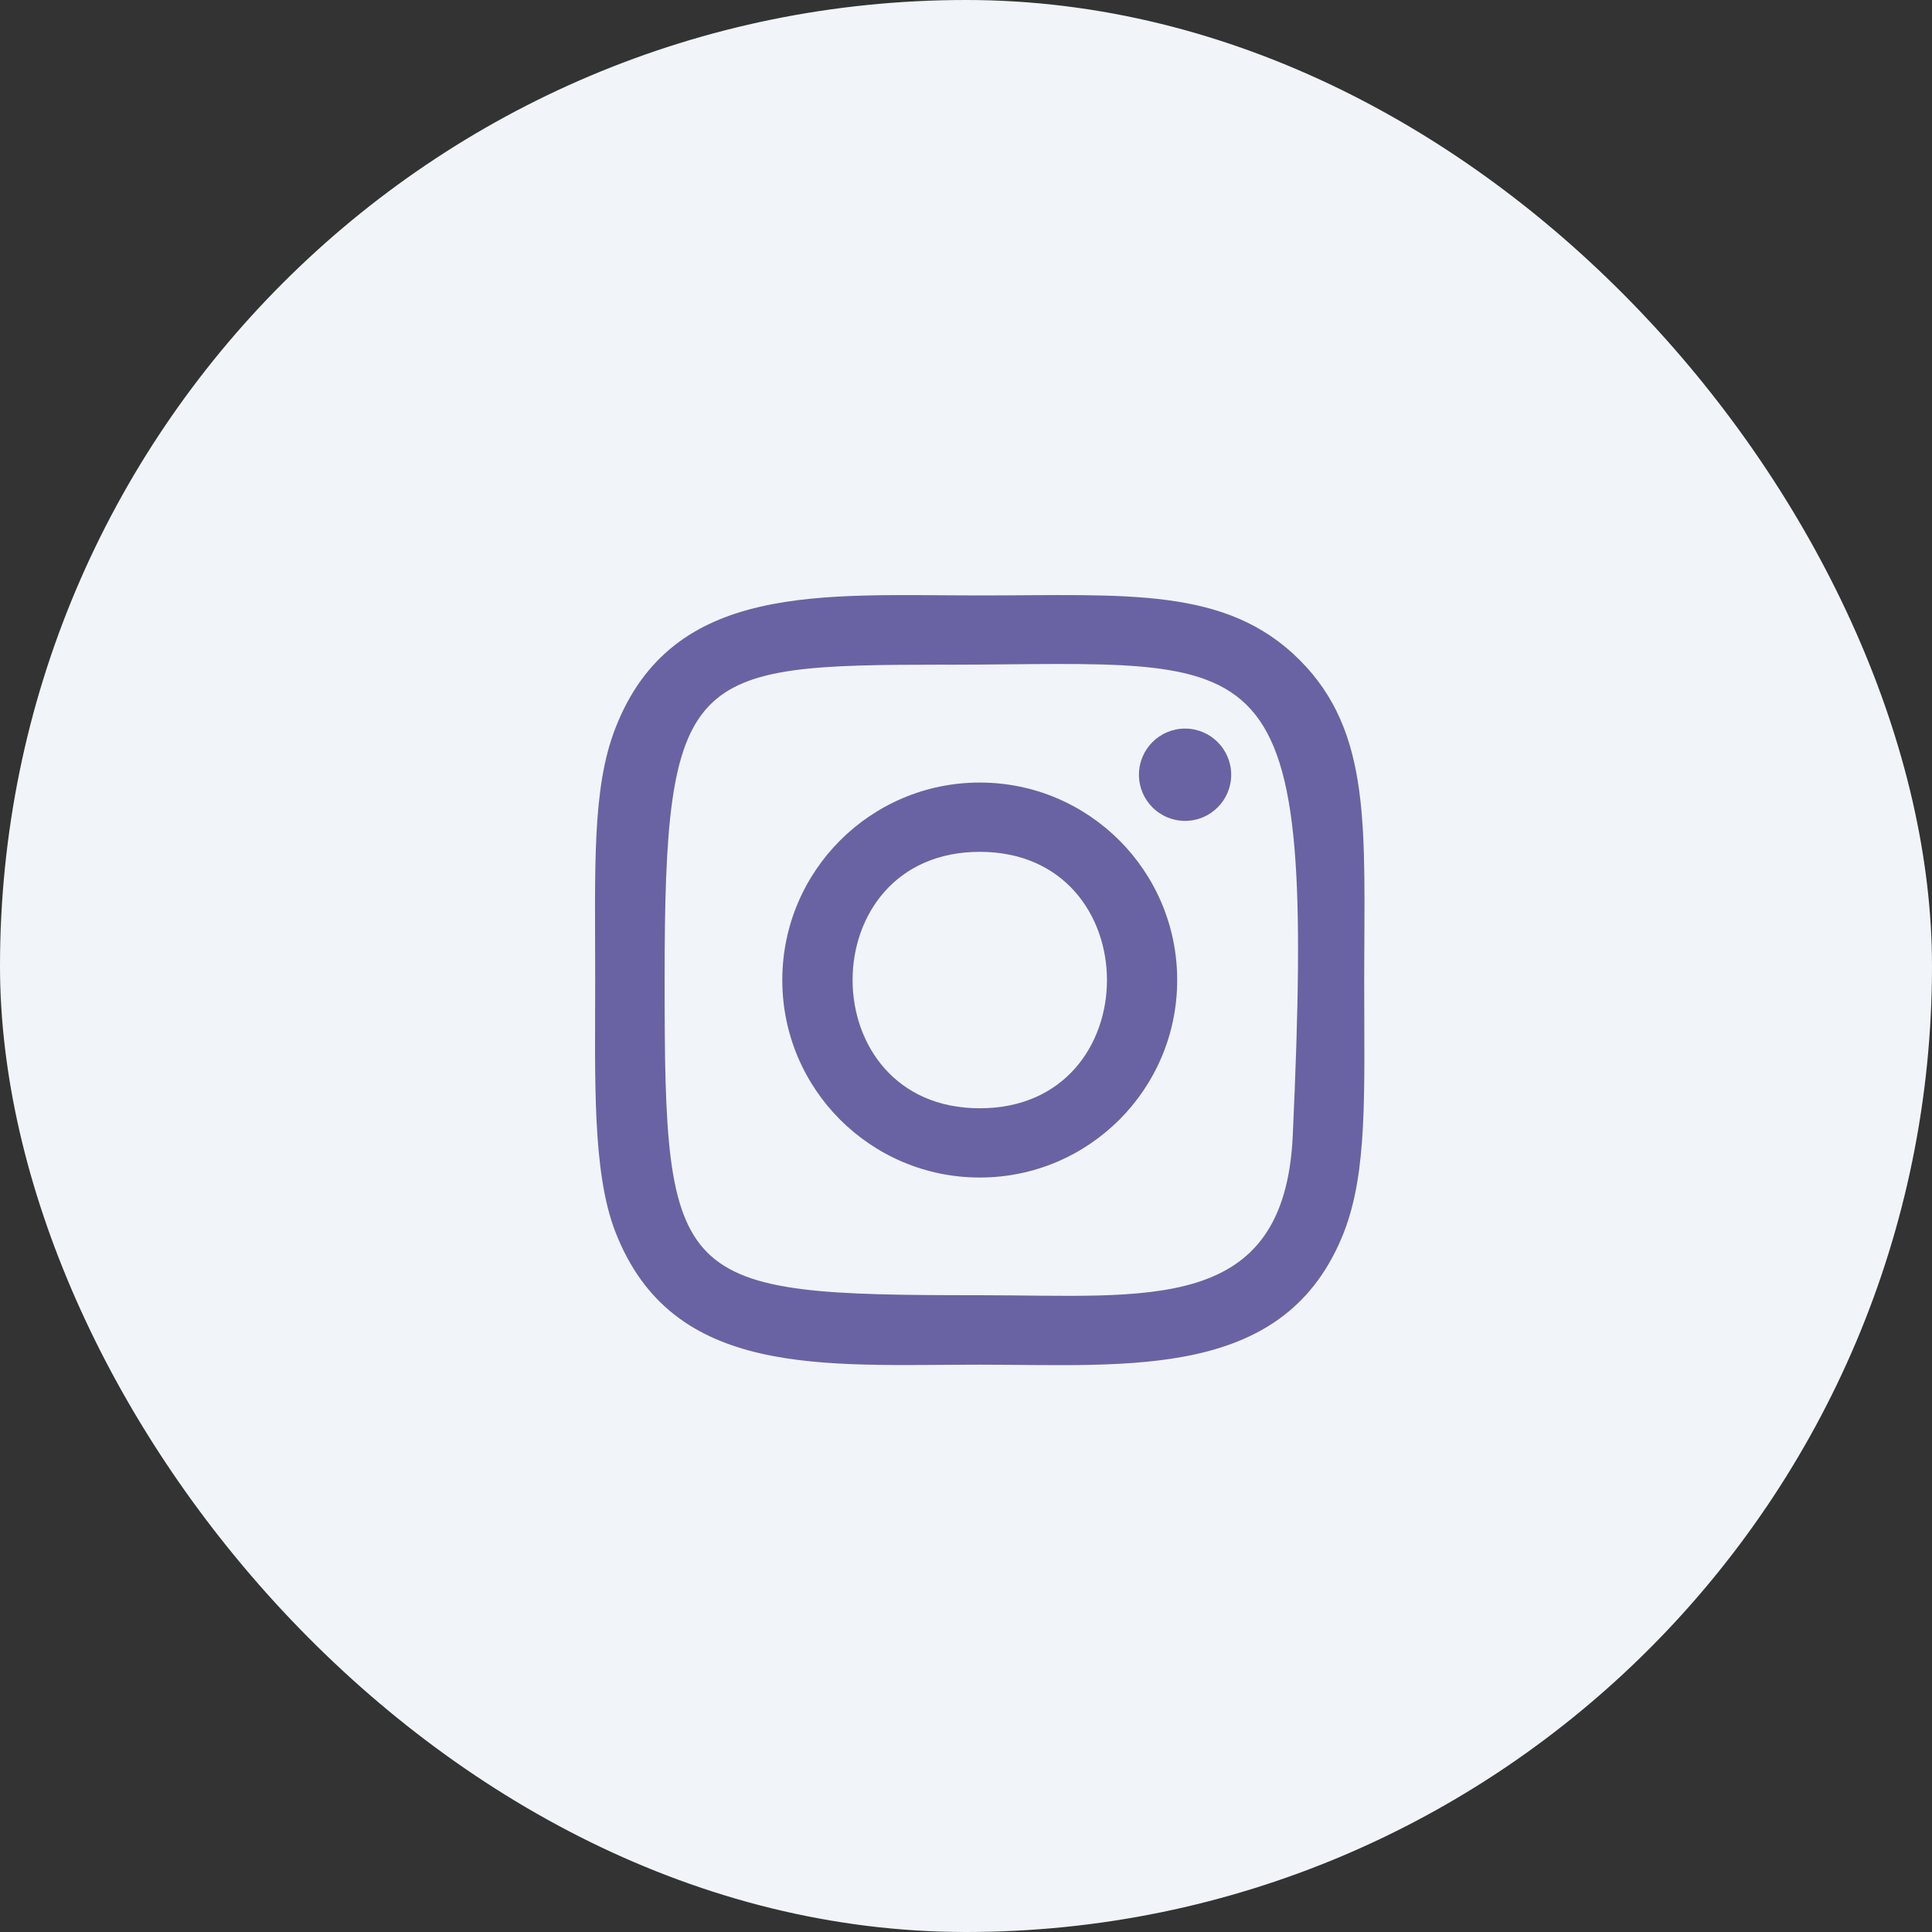
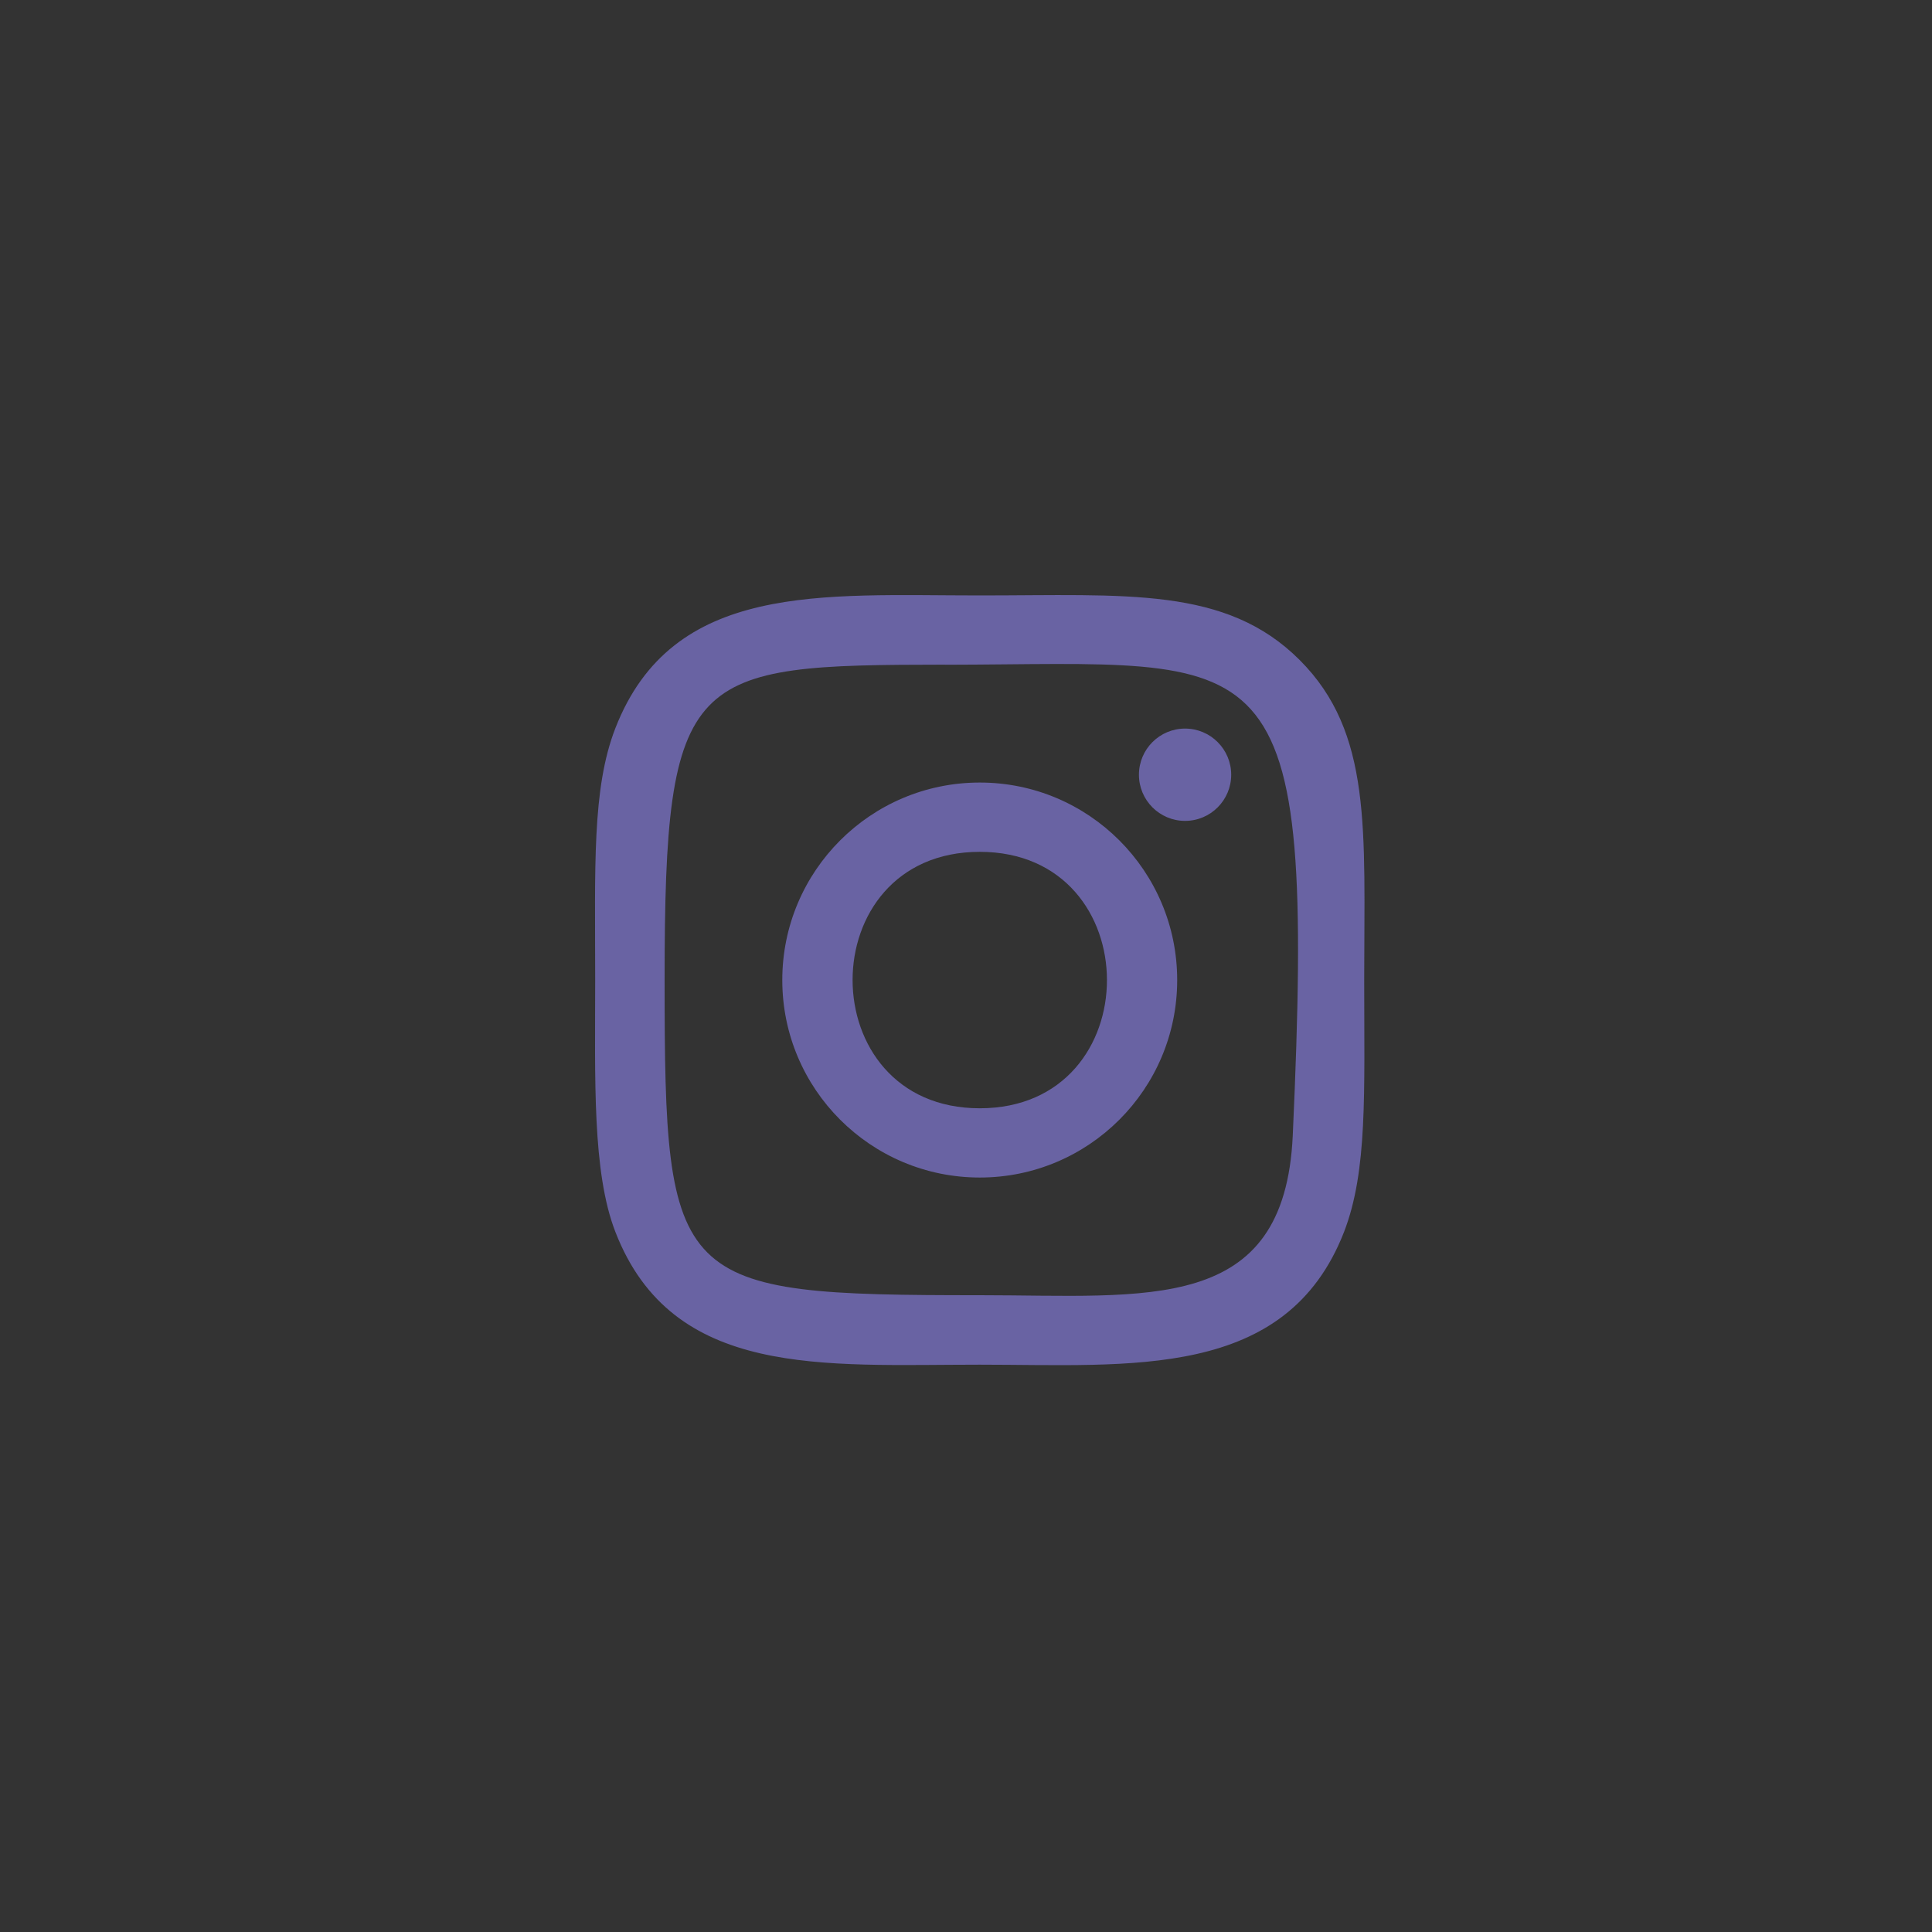
<svg xmlns="http://www.w3.org/2000/svg" width="45" height="45" viewBox="0 0 45 45" fill="none">
  <rect x="0" y="0" width="45" height="45" fill="#333333" stroke="none" />
-   <rect width="45" height="45" rx="22.5" fill="#F1F5F9" />
  <path d="M22.821 13.869C19.15 13.869 15.665 13.543 14.334 16.959C13.784 18.37 13.863 20.203 13.863 22.828C13.863 25.13 13.79 27.295 14.334 28.695C15.662 32.114 19.176 31.786 22.819 31.786C26.334 31.786 29.958 32.152 31.305 28.695C31.856 27.269 31.775 25.464 31.775 22.828C31.775 19.328 31.968 17.069 30.271 15.372C28.553 13.654 26.229 13.869 22.817 13.869H22.821ZM22.018 15.483C29.675 15.471 30.649 14.62 30.111 26.445C29.921 30.627 26.736 30.168 22.822 30.168C15.685 30.168 15.48 29.963 15.48 22.823C15.48 15.601 16.046 15.487 22.018 15.481V15.483ZM27.602 16.97C27.009 16.97 26.528 17.452 26.528 18.045C26.528 18.638 27.009 19.12 27.602 19.12C28.196 19.12 28.677 18.638 28.677 18.045C28.677 17.452 28.196 16.97 27.602 16.97ZM22.821 18.227C20.281 18.227 18.221 20.287 18.221 22.828C18.221 25.368 20.281 27.427 22.821 27.427C25.361 27.427 27.419 25.368 27.419 22.828C27.419 20.287 25.361 18.227 22.821 18.227ZM22.821 19.841C26.768 19.841 26.773 25.814 22.821 25.814C18.874 25.814 18.868 19.841 22.821 19.841Z" fill="#6963A3" />
</svg>